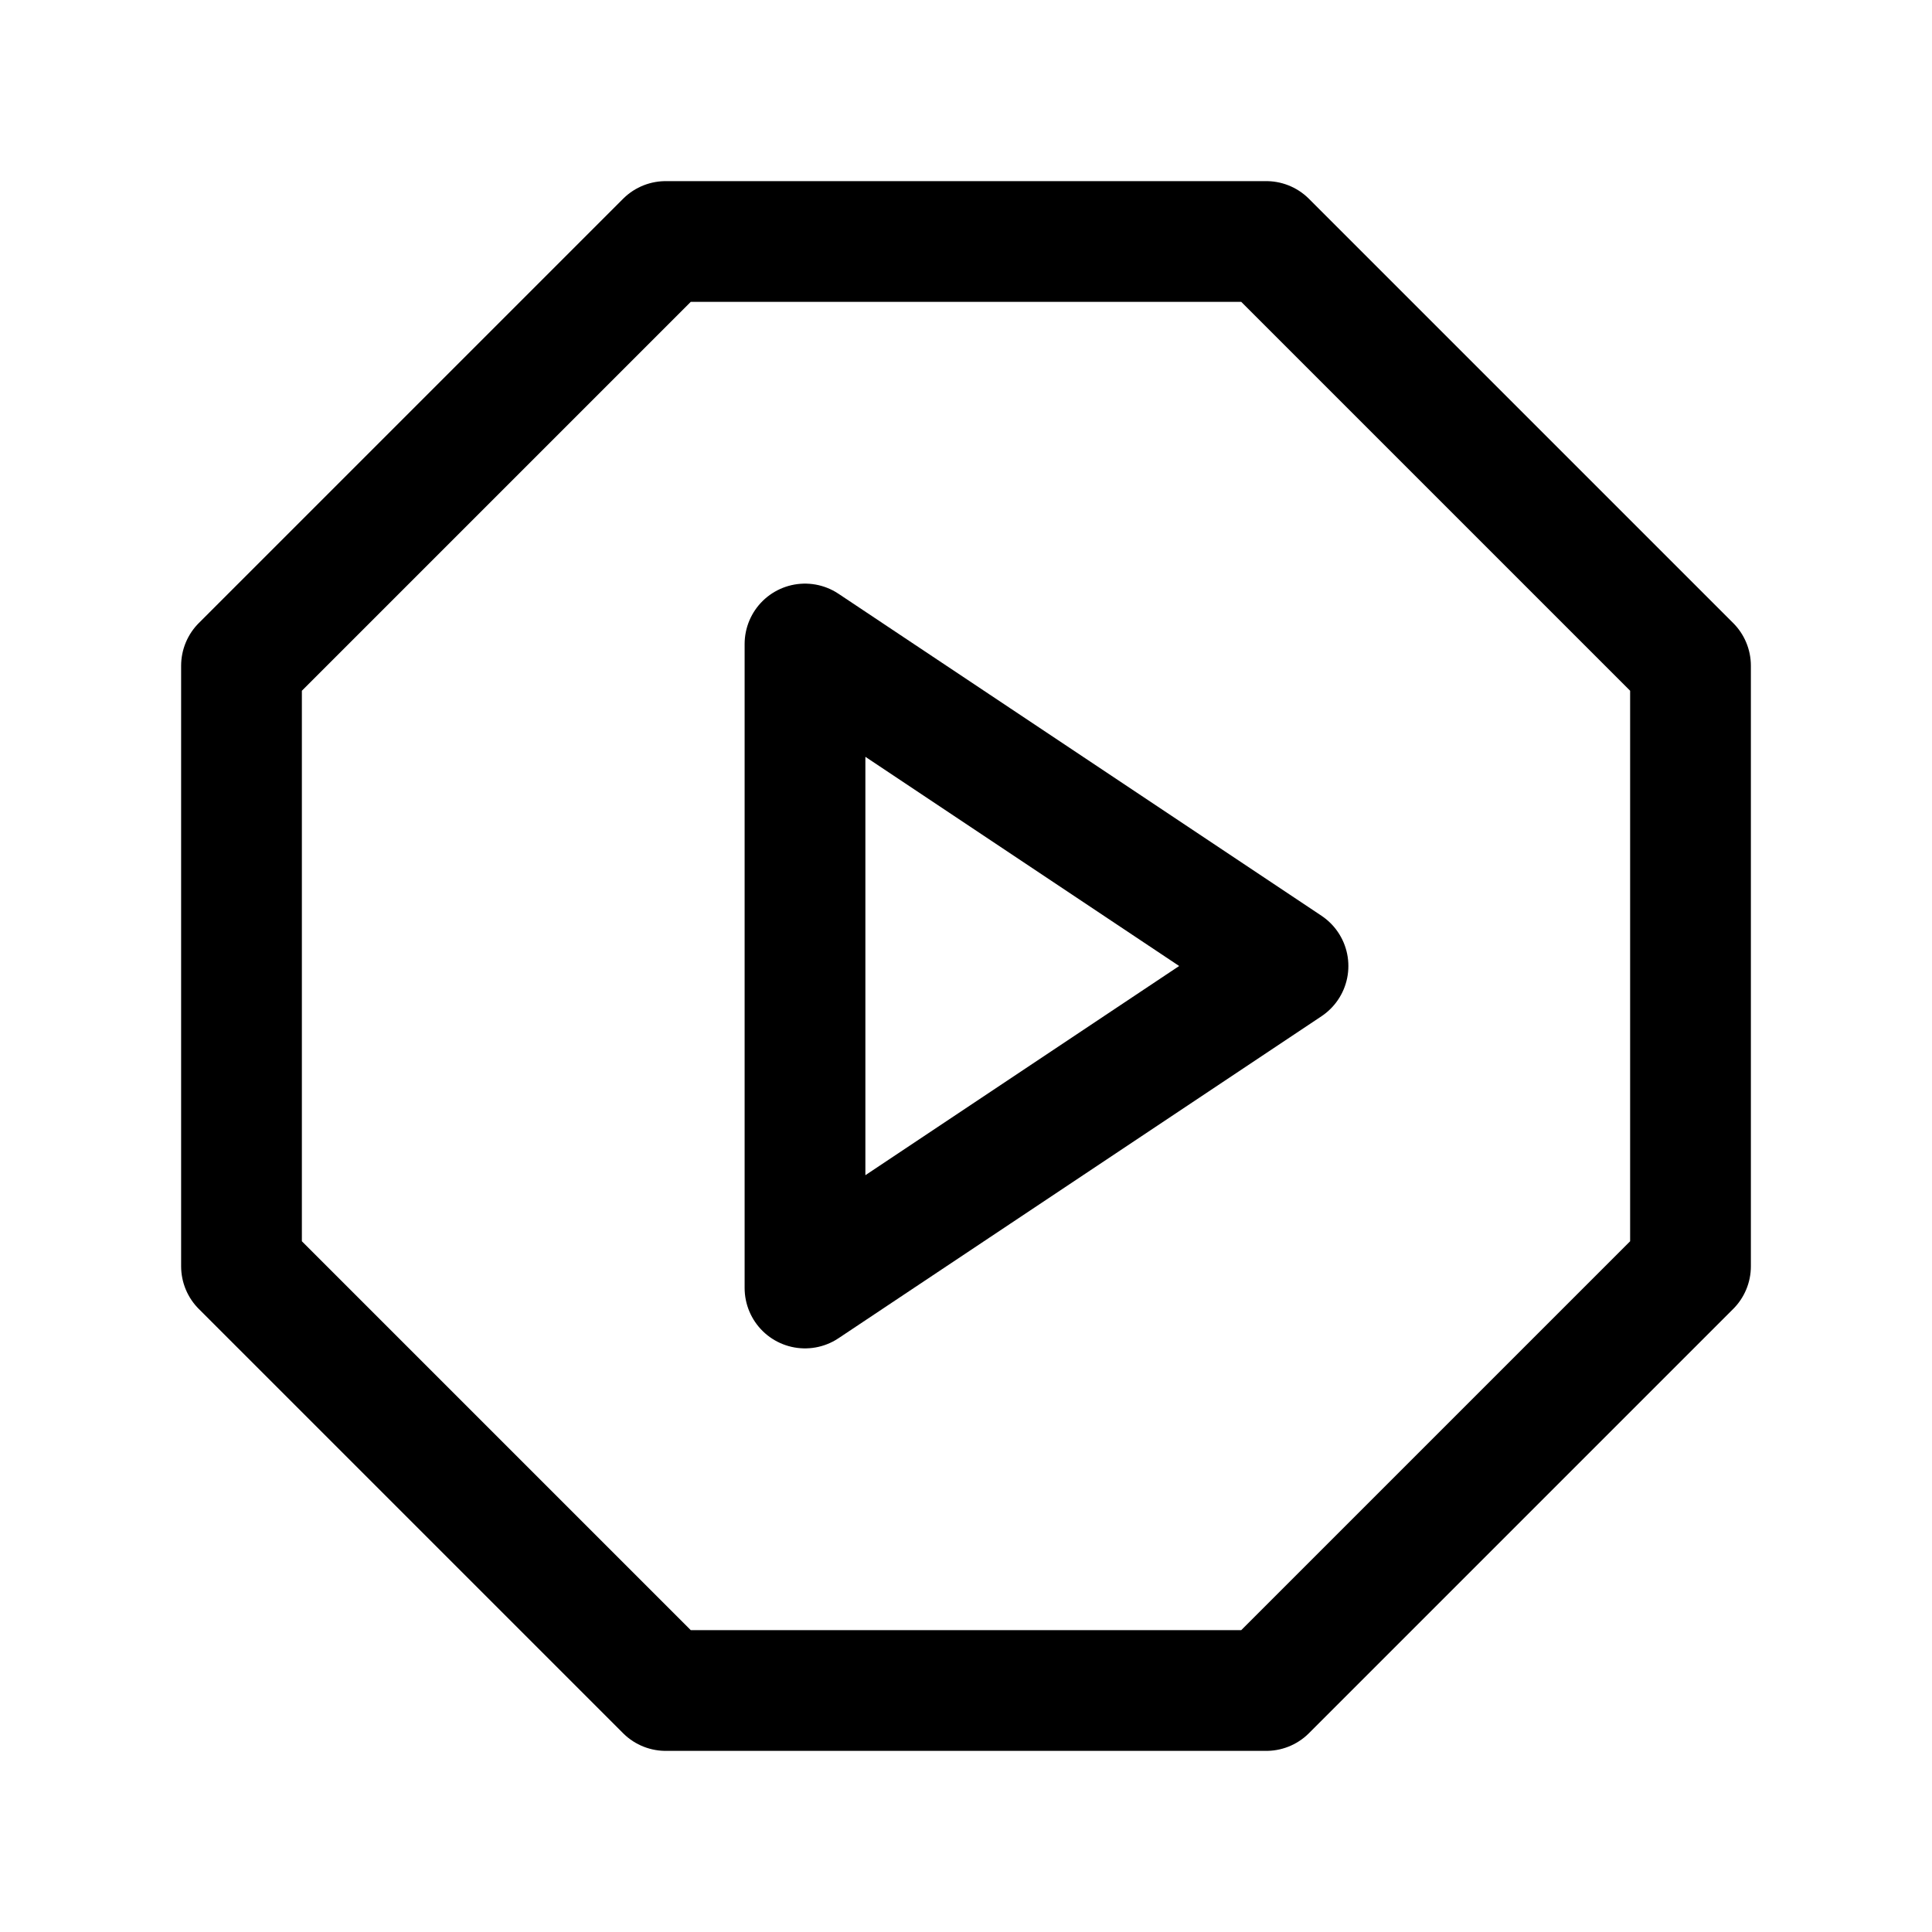
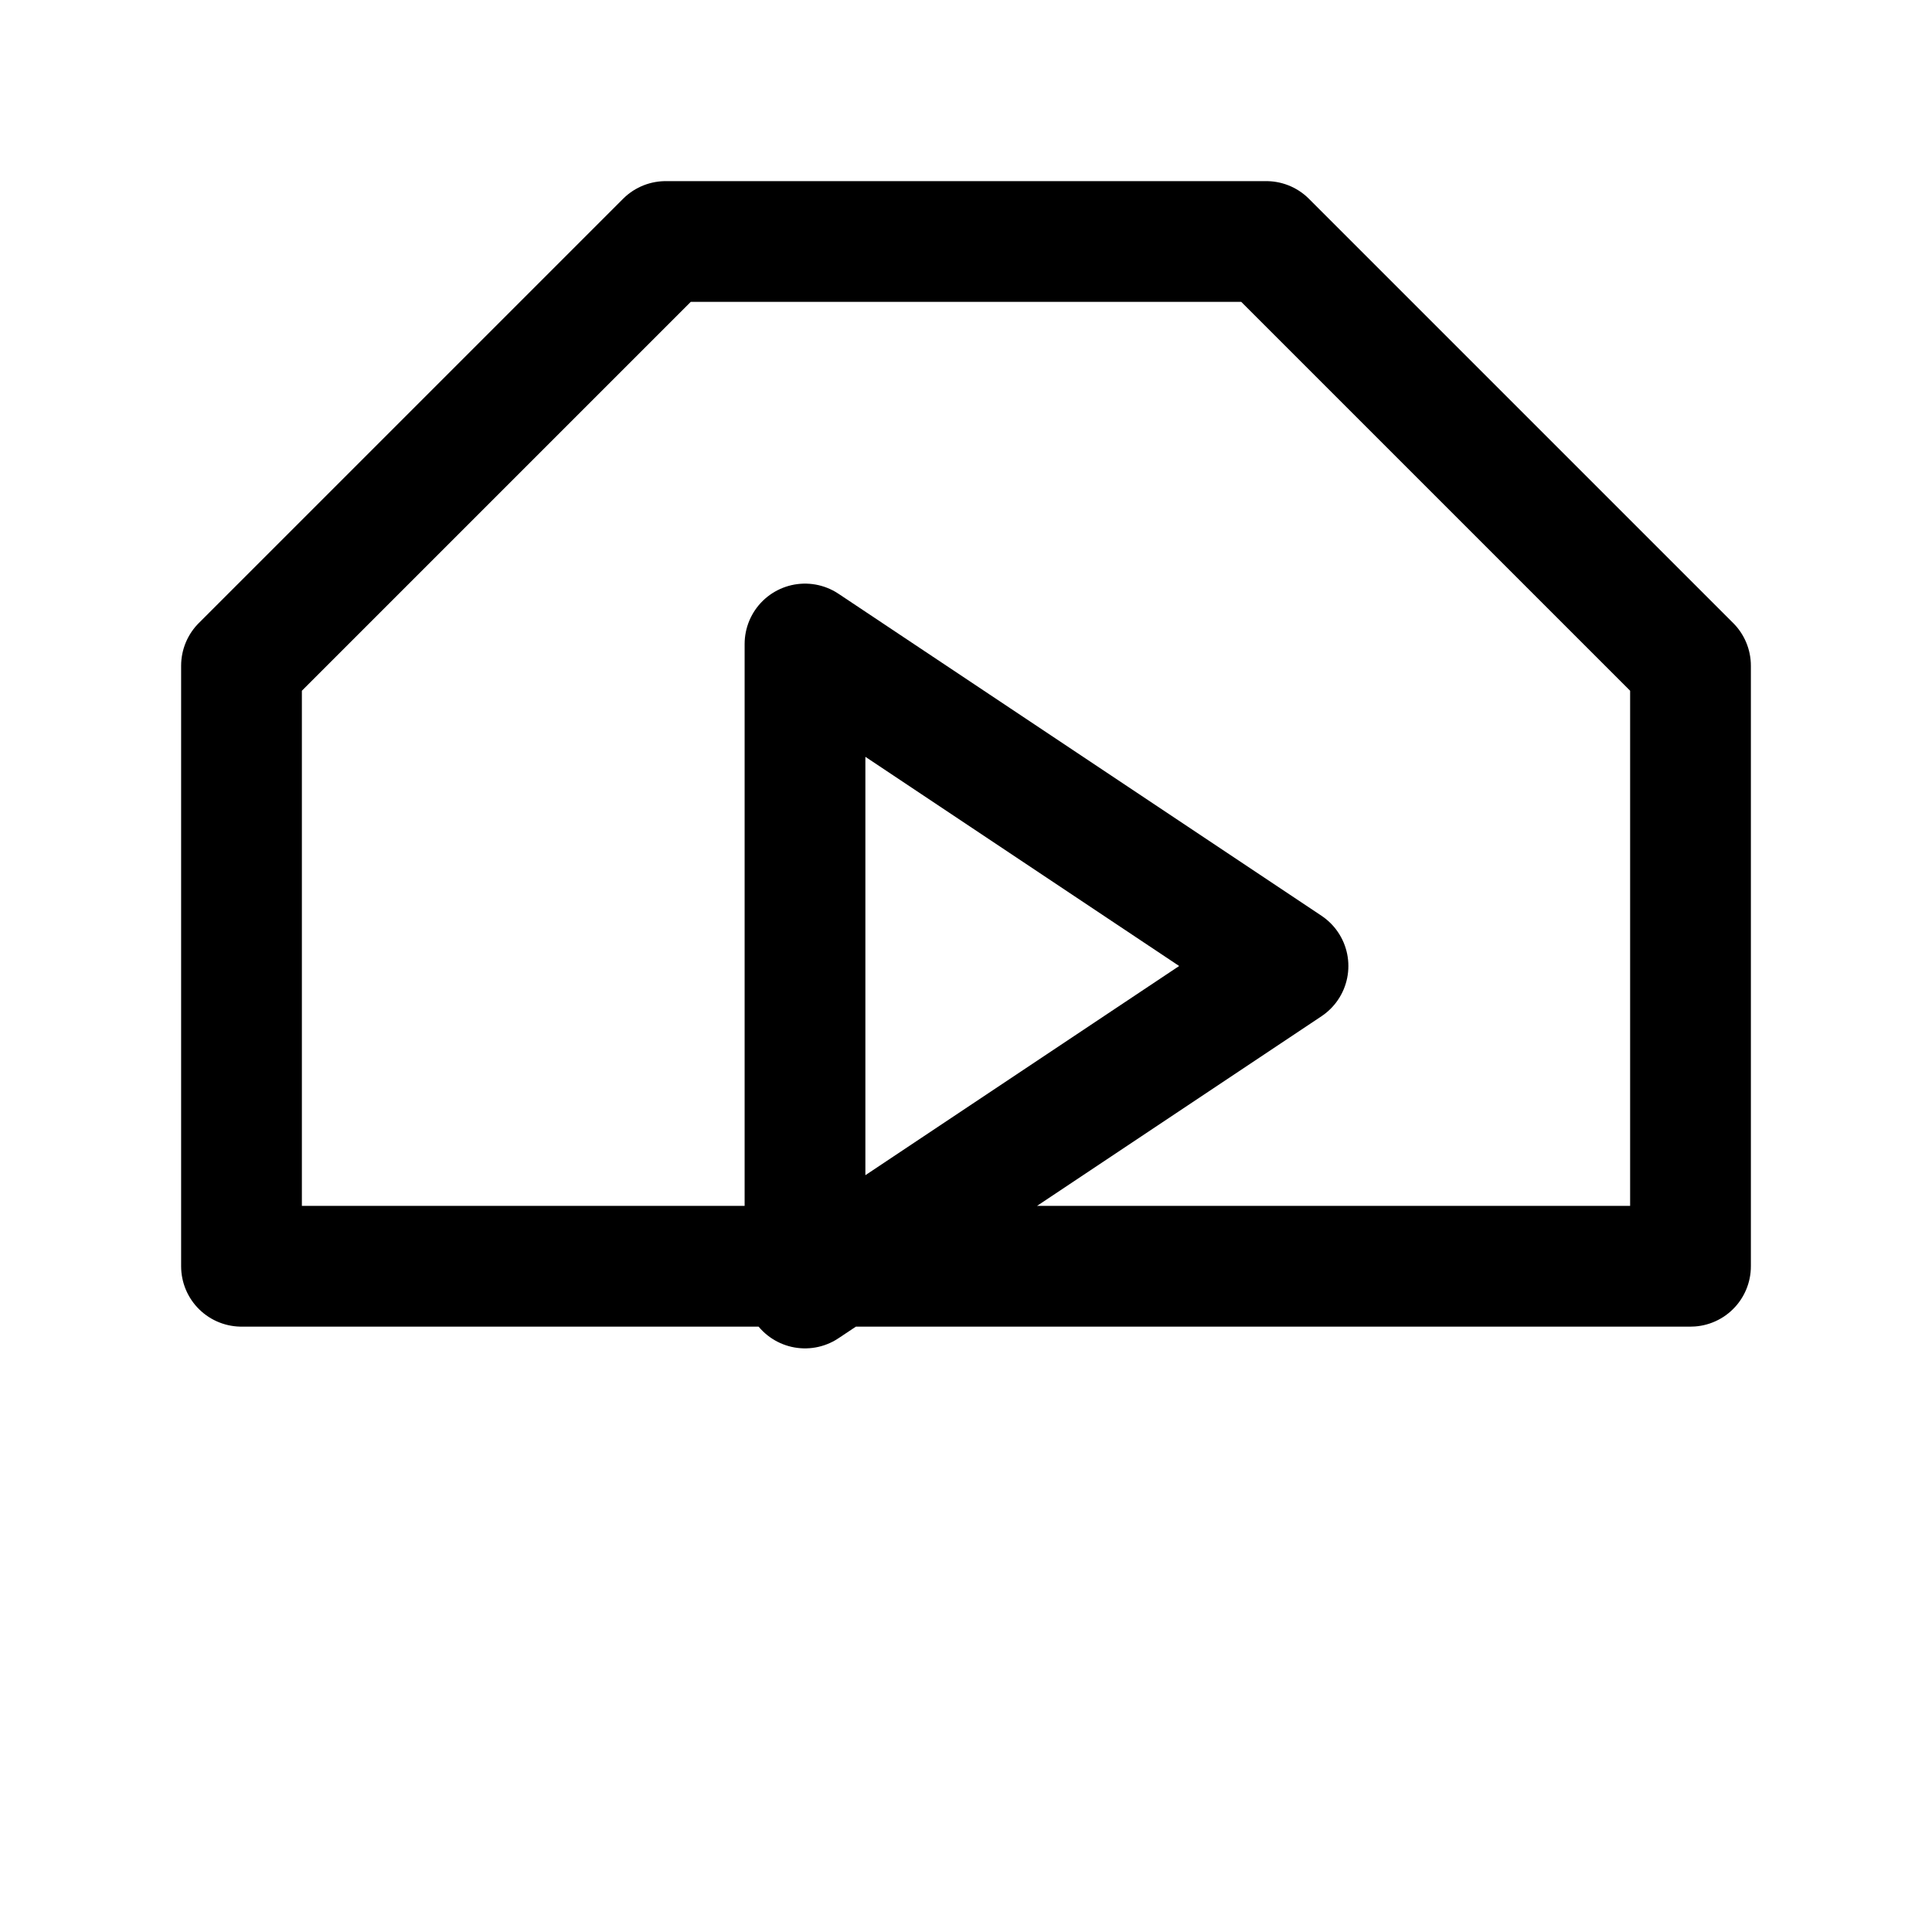
<svg xmlns="http://www.w3.org/2000/svg" fill="#000000" width="800px" height="800px" viewBox="0 0 24 24" id="play-octagon" class="icon line">
-   <path id="primary" d="M3,15.73V8.27L8.27,3h7.46L21,8.27v7.46L15.73,21H8.27ZM16,12l-6,4V8Z" style="fill: none; stroke: rgb(0, 0, 0); stroke-linecap: round; stroke-linejoin: round; stroke-width: 1.5;" />
+   <path id="primary" d="M3,15.73V8.27L8.27,3h7.46L21,8.27v7.46H8.27ZM16,12l-6,4V8Z" style="fill: none; stroke: rgb(0, 0, 0); stroke-linecap: round; stroke-linejoin: round; stroke-width: 1.5;" />
</svg>